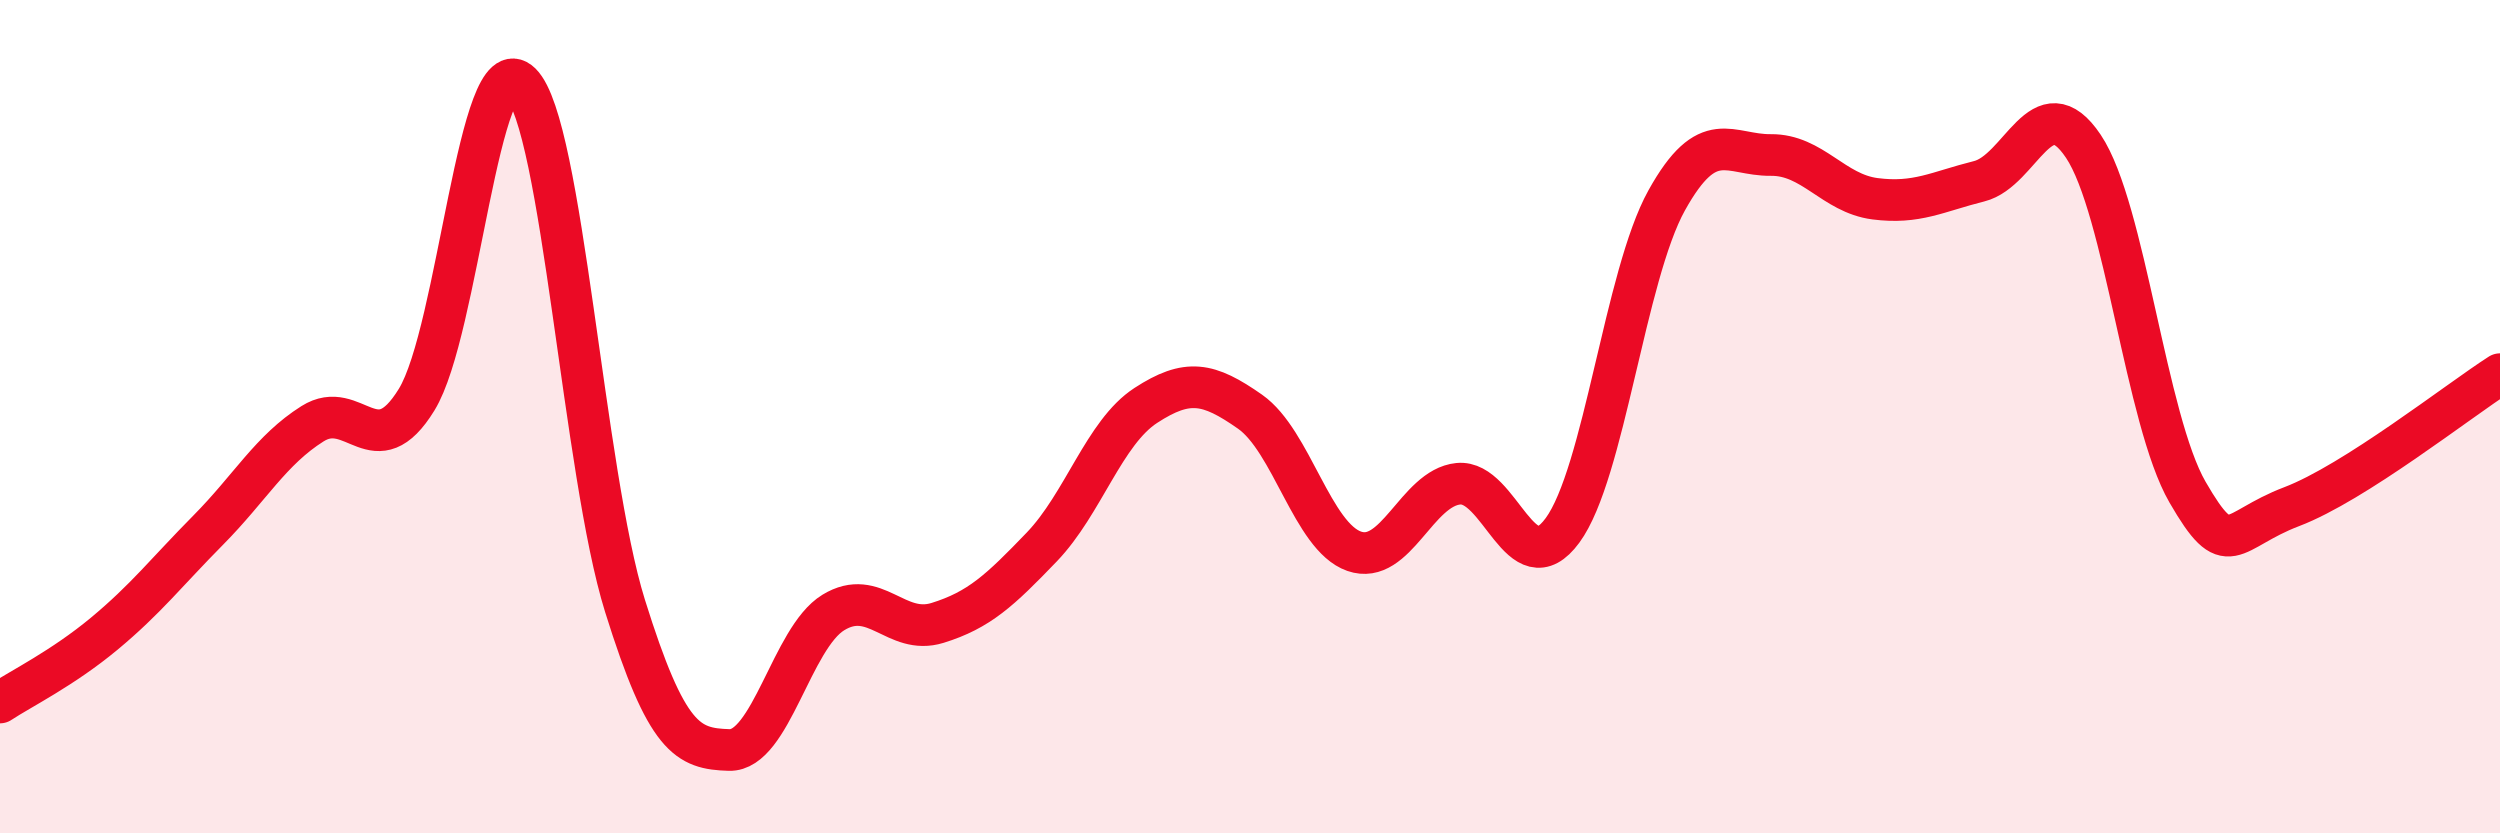
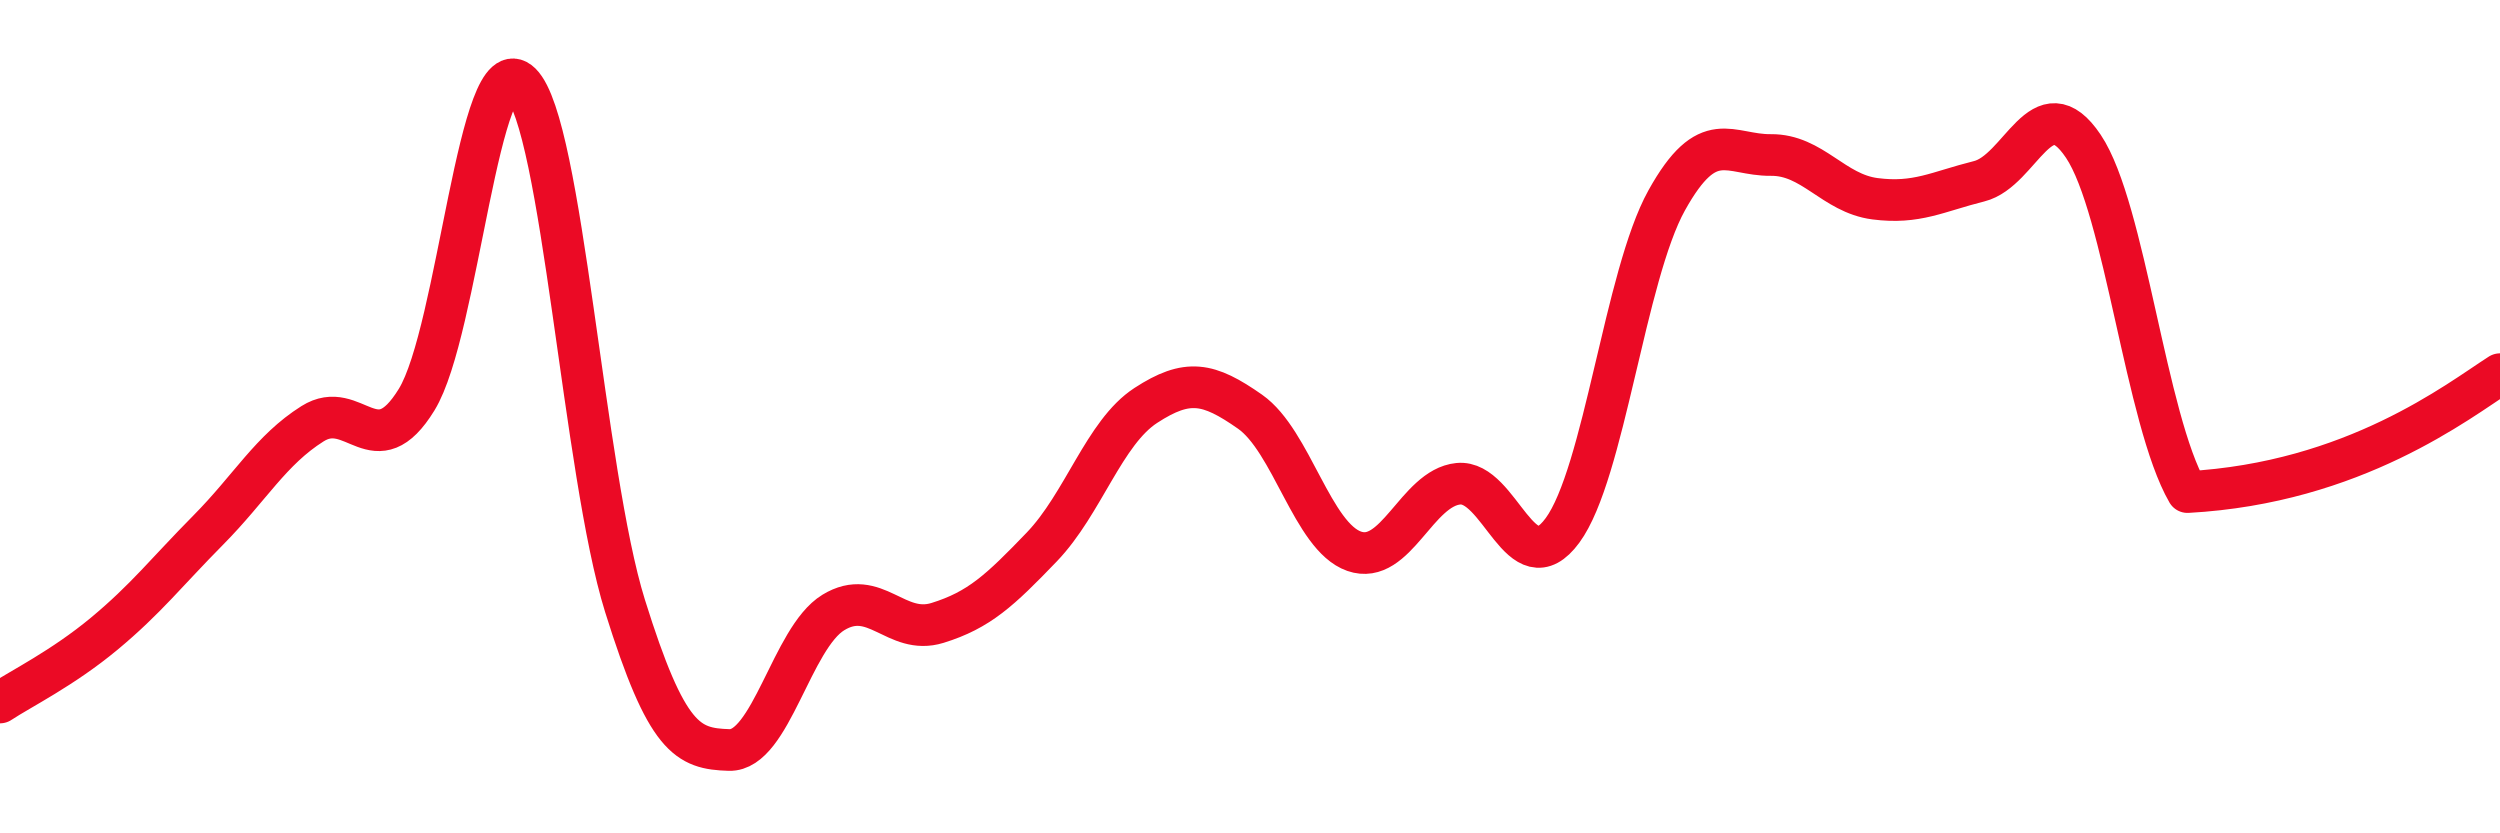
<svg xmlns="http://www.w3.org/2000/svg" width="60" height="20" viewBox="0 0 60 20">
-   <path d="M 0,16.86 C 0.5,16.53 1.5,16.04 2.5,15.21 C 3.5,14.38 4,13.73 5,12.72 C 6,11.71 6.5,10.8 7.5,10.17 C 8.5,9.54 9,11.22 10,9.59 C 11,7.96 11.5,1.01 12.5,2 C 13.5,2.99 14,11.34 15,14.54 C 16,17.74 16.5,17.97 17.5,18 C 18.5,18.03 19,15.31 20,14.7 C 21,14.09 21.5,15.26 22.5,14.95 C 23.5,14.64 24,14.17 25,13.13 C 26,12.09 26.5,10.38 27.5,9.73 C 28.5,9.08 29,9.18 30,9.88 C 31,10.58 31.5,12.88 32.5,13.23 C 33.5,13.58 34,11.71 35,11.61 C 36,11.51 36.5,14.09 37.5,12.73 C 38.5,11.37 39,6.61 40,4.81 C 41,3.01 41.5,3.73 42.5,3.72 C 43.5,3.71 44,4.64 45,4.77 C 46,4.9 46.5,4.6 47.5,4.35 C 48.5,4.1 49,2.02 50,3.51 C 51,5 51.5,10.08 52.5,11.81 C 53.5,13.54 53.5,12.73 55,12.16 C 56.5,11.59 59,9.62 60,8.98L60 20L0 20Z" fill="#EB0A25" opacity="0.1" stroke-linecap="round" stroke-linejoin="round" />
-   <path d="M 0,16.86 C 0.5,16.53 1.5,16.04 2.5,15.21 C 3.5,14.38 4,13.73 5,12.72 C 6,11.71 6.5,10.8 7.5,10.17 C 8.5,9.54 9,11.22 10,9.59 C 11,7.96 11.5,1.01 12.5,2 C 13.5,2.99 14,11.34 15,14.54 C 16,17.74 16.5,17.97 17.5,18 C 18.5,18.03 19,15.31 20,14.7 C 21,14.09 21.5,15.26 22.5,14.95 C 23.5,14.64 24,14.17 25,13.13 C 26,12.09 26.5,10.38 27.5,9.73 C 28.5,9.08 29,9.18 30,9.88 C 31,10.58 31.5,12.88 32.5,13.23 C 33.5,13.58 34,11.71 35,11.61 C 36,11.51 36.5,14.09 37.5,12.73 C 38.5,11.37 39,6.61 40,4.81 C 41,3.01 41.5,3.73 42.5,3.72 C 43.5,3.71 44,4.64 45,4.77 C 46,4.9 46.5,4.6 47.5,4.35 C 48.5,4.1 49,2.02 50,3.51 C 51,5 51.5,10.08 52.5,11.81 C 53.5,13.54 53.5,12.73 55,12.16 C 56.5,11.59 59,9.62 60,8.98" stroke="#EB0A25" stroke-width="1" fill="none" stroke-linecap="round" stroke-linejoin="round" />
+   <path d="M 0,16.86 C 0.5,16.53 1.5,16.04 2.5,15.21 C 3.5,14.38 4,13.73 5,12.72 C 6,11.71 6.5,10.8 7.5,10.17 C 8.5,9.54 9,11.22 10,9.59 C 11,7.96 11.5,1.01 12.5,2 C 13.5,2.99 14,11.34 15,14.54 C 16,17.74 16.5,17.97 17.5,18 C 18.5,18.03 19,15.31 20,14.7 C 21,14.09 21.5,15.26 22.5,14.95 C 23.5,14.64 24,14.17 25,13.13 C 26,12.09 26.5,10.38 27.5,9.73 C 28.5,9.08 29,9.18 30,9.88 C 31,10.58 31.5,12.88 32.5,13.23 C 33.5,13.58 34,11.71 35,11.61 C 36,11.51 36.5,14.09 37.5,12.73 C 38.5,11.37 39,6.61 40,4.81 C 41,3.01 41.5,3.73 42.5,3.72 C 43.5,3.71 44,4.64 45,4.77 C 46,4.9 46.5,4.6 47.5,4.35 C 48.5,4.1 49,2.02 50,3.51 C 51,5 51.5,10.08 52.5,11.81 C 56.5,11.59 59,9.62 60,8.98" stroke="#EB0A25" stroke-width="1" fill="none" stroke-linecap="round" stroke-linejoin="round" />
</svg>